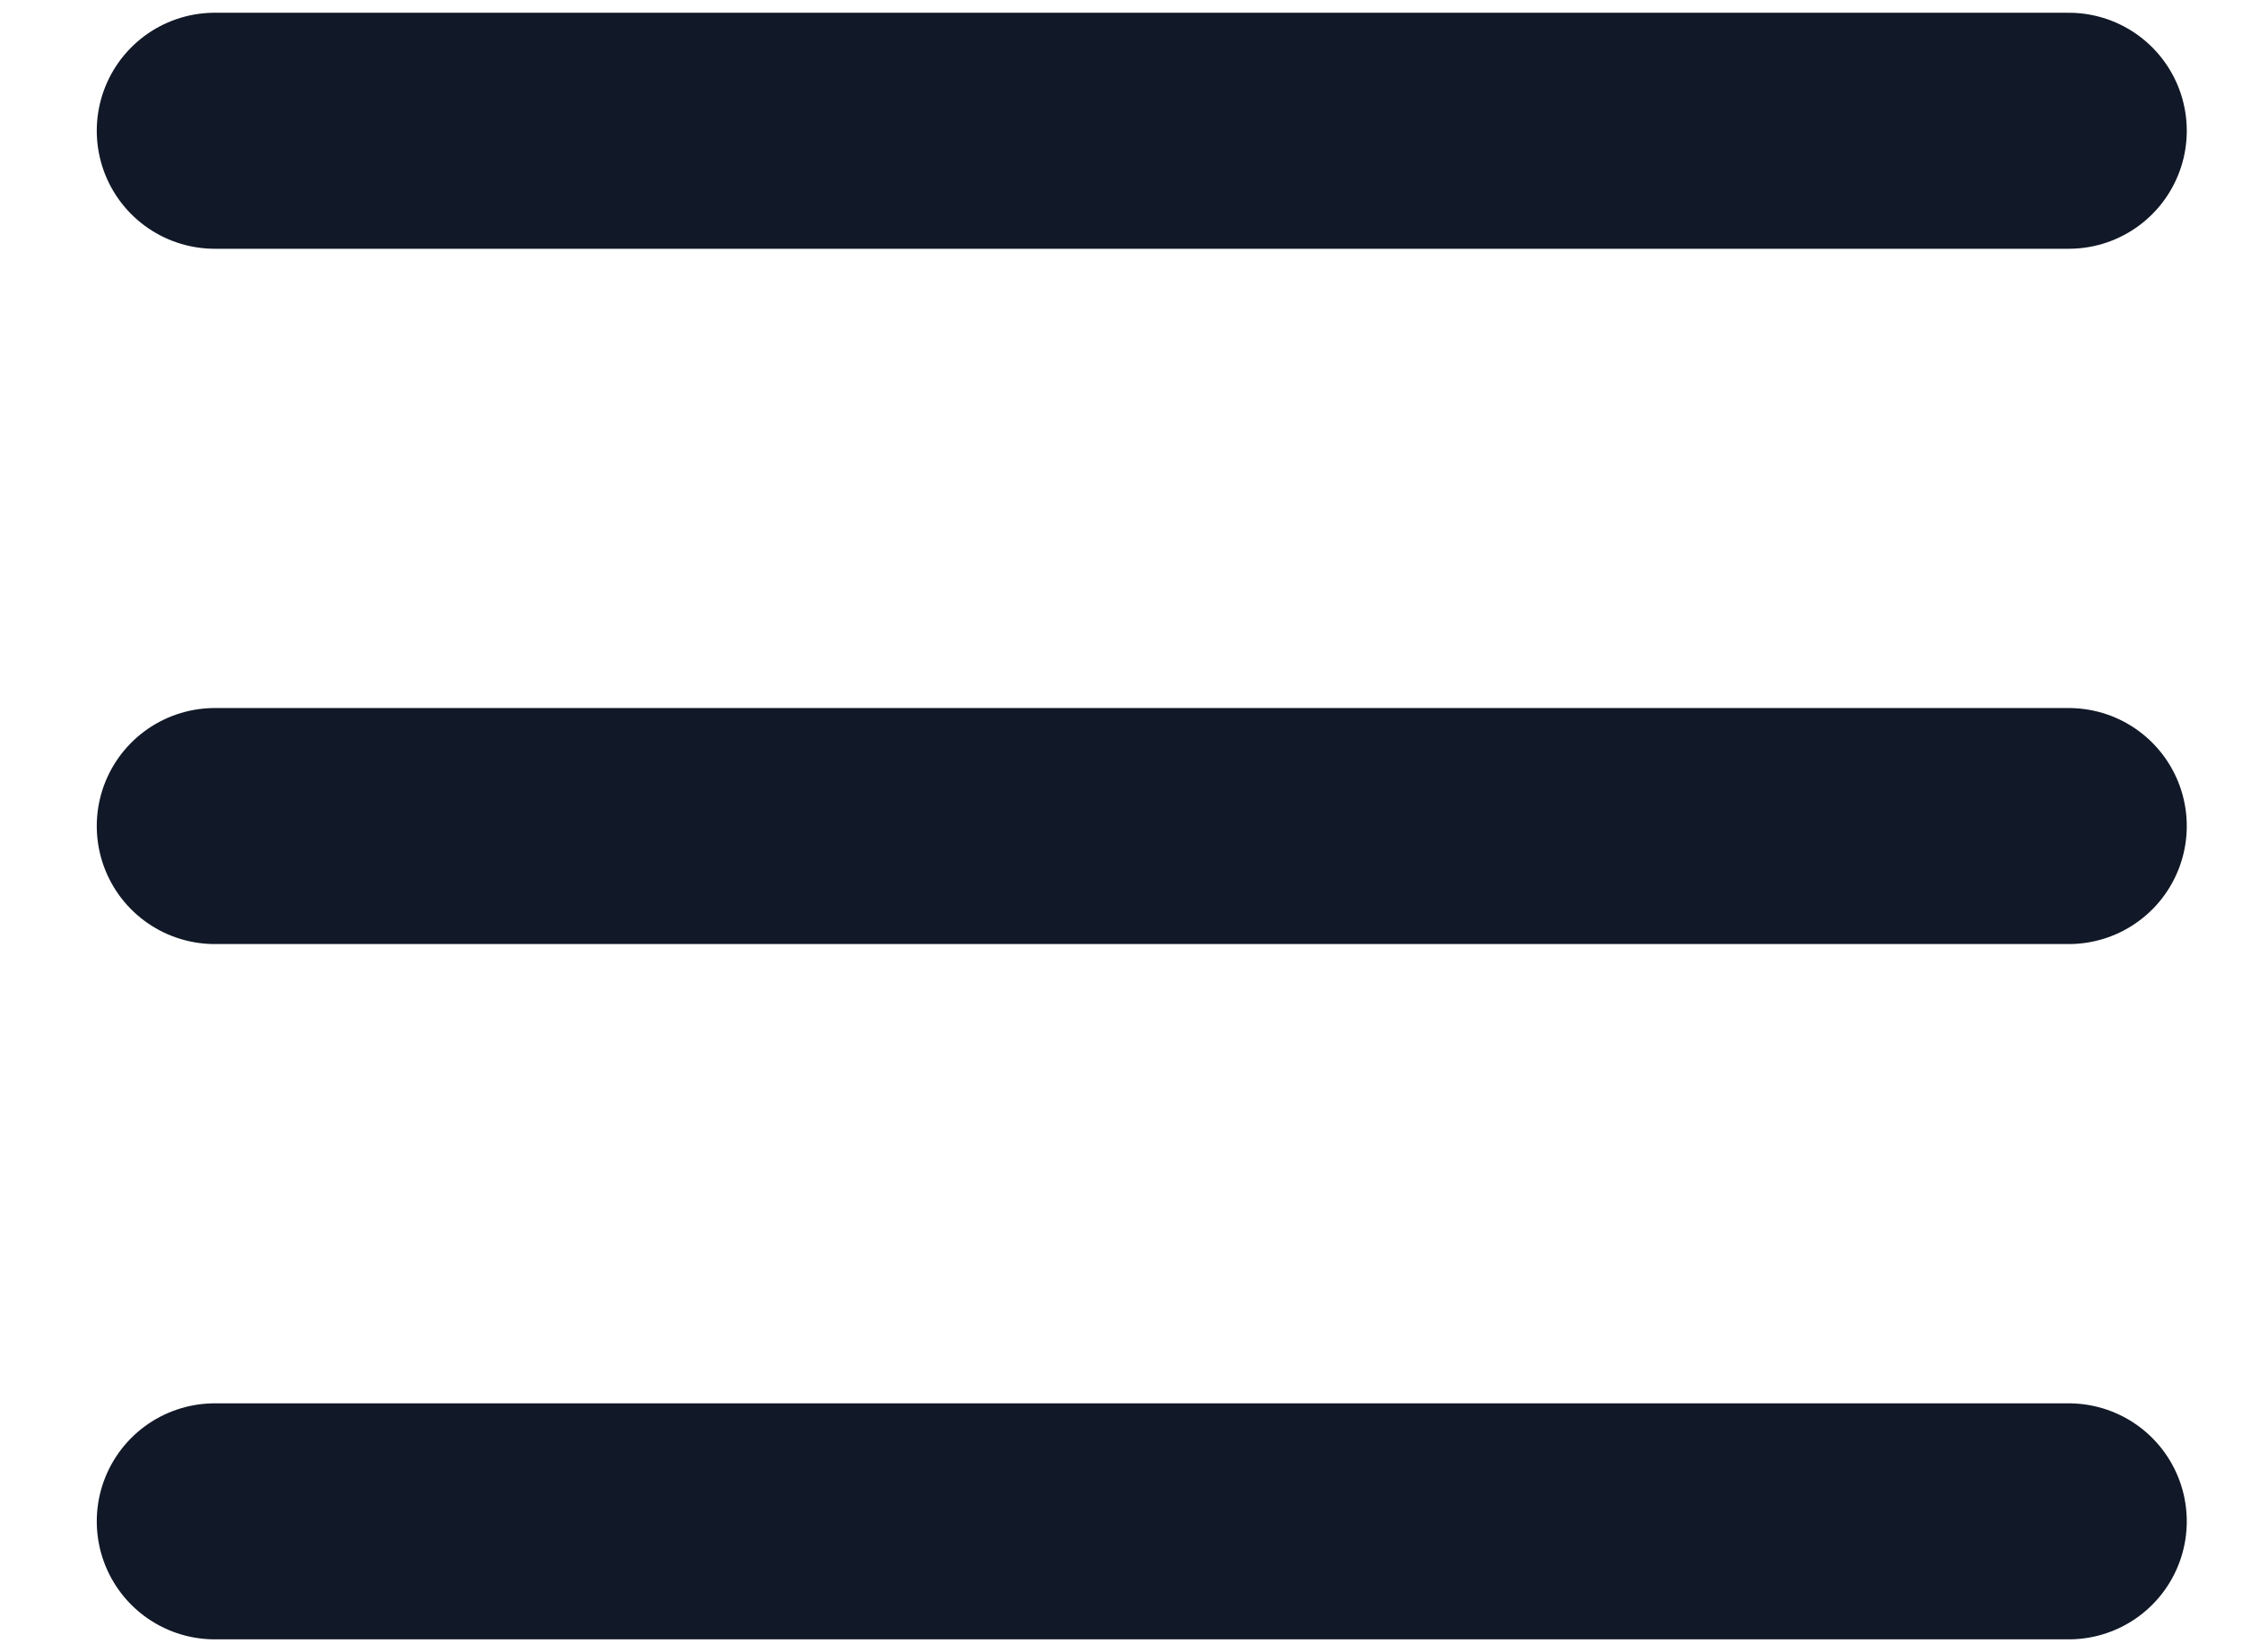
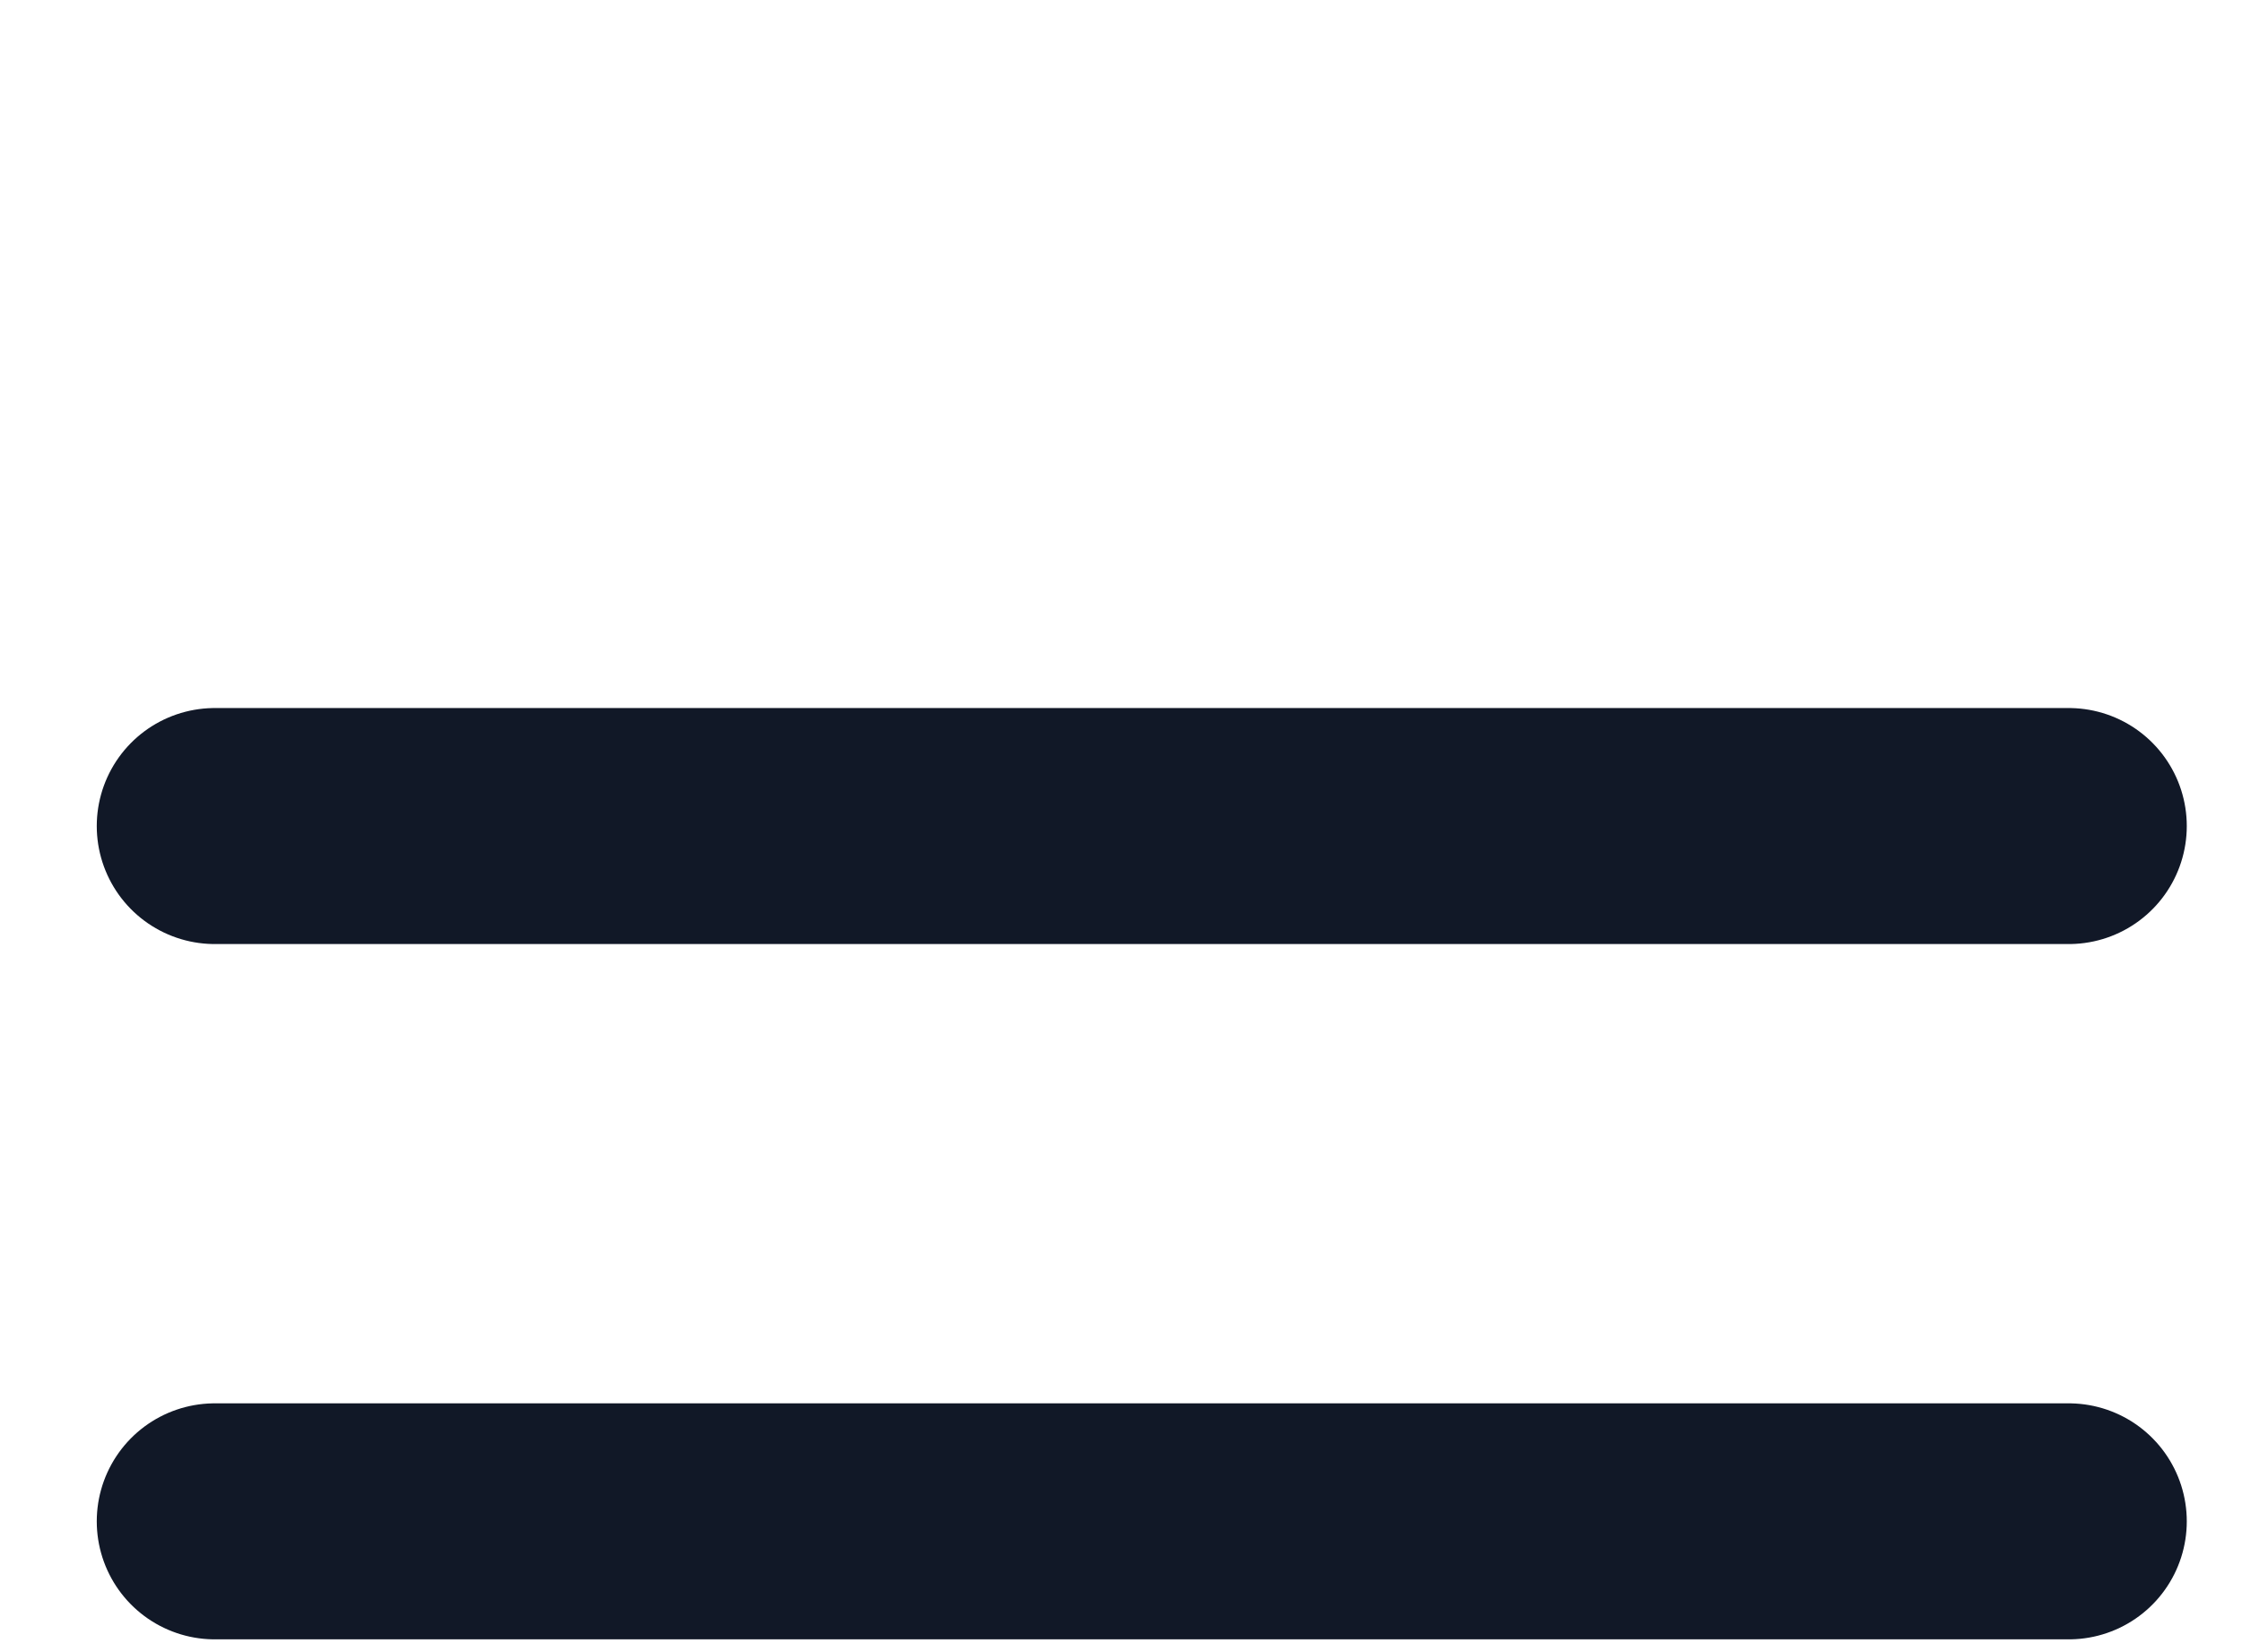
<svg xmlns="http://www.w3.org/2000/svg" fill="none" height="14" viewBox="0 0 19 14" width="19">
-   <path d="M1.82 1.108H17.532M1.82 7H17.532M1.82 12.892H17.532" stroke="#111827" stroke-linecap="round" stroke-linejoin="round" stroke-width="2" />
+   <path d="M1.82 1.108M1.82 7H17.532M1.82 12.892H17.532" stroke="#111827" stroke-linecap="round" stroke-linejoin="round" stroke-width="2" />
</svg>